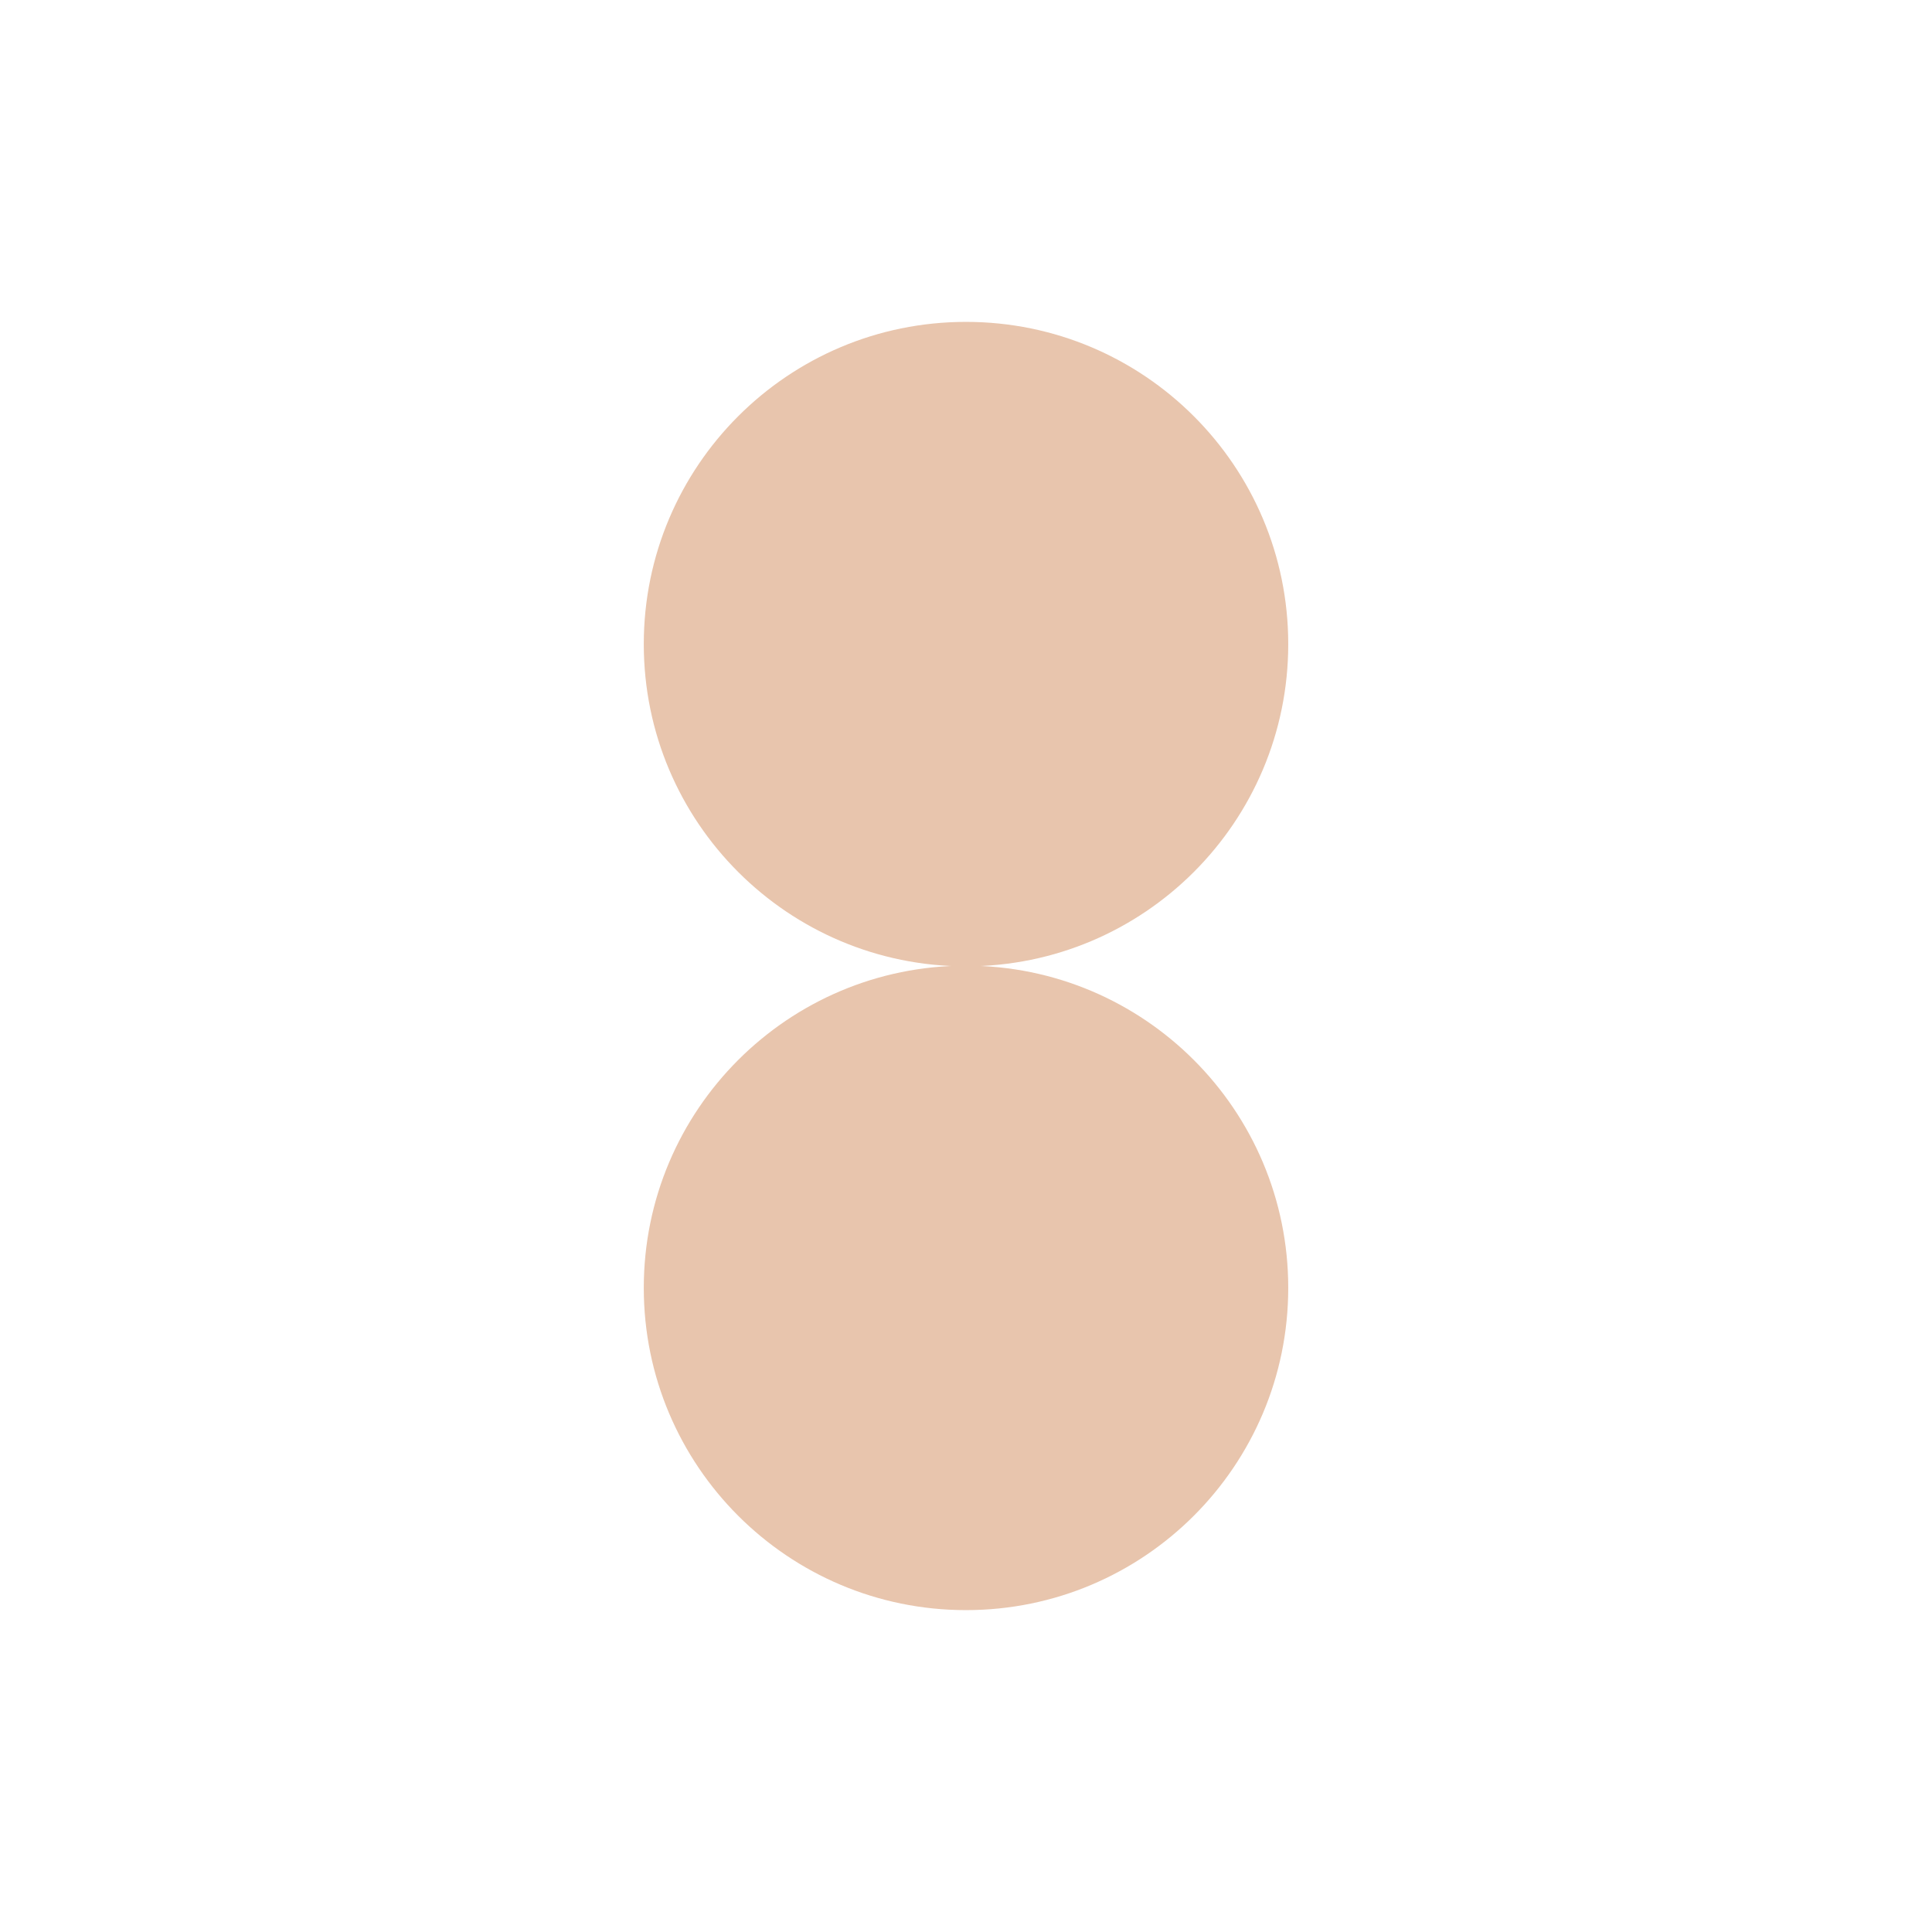
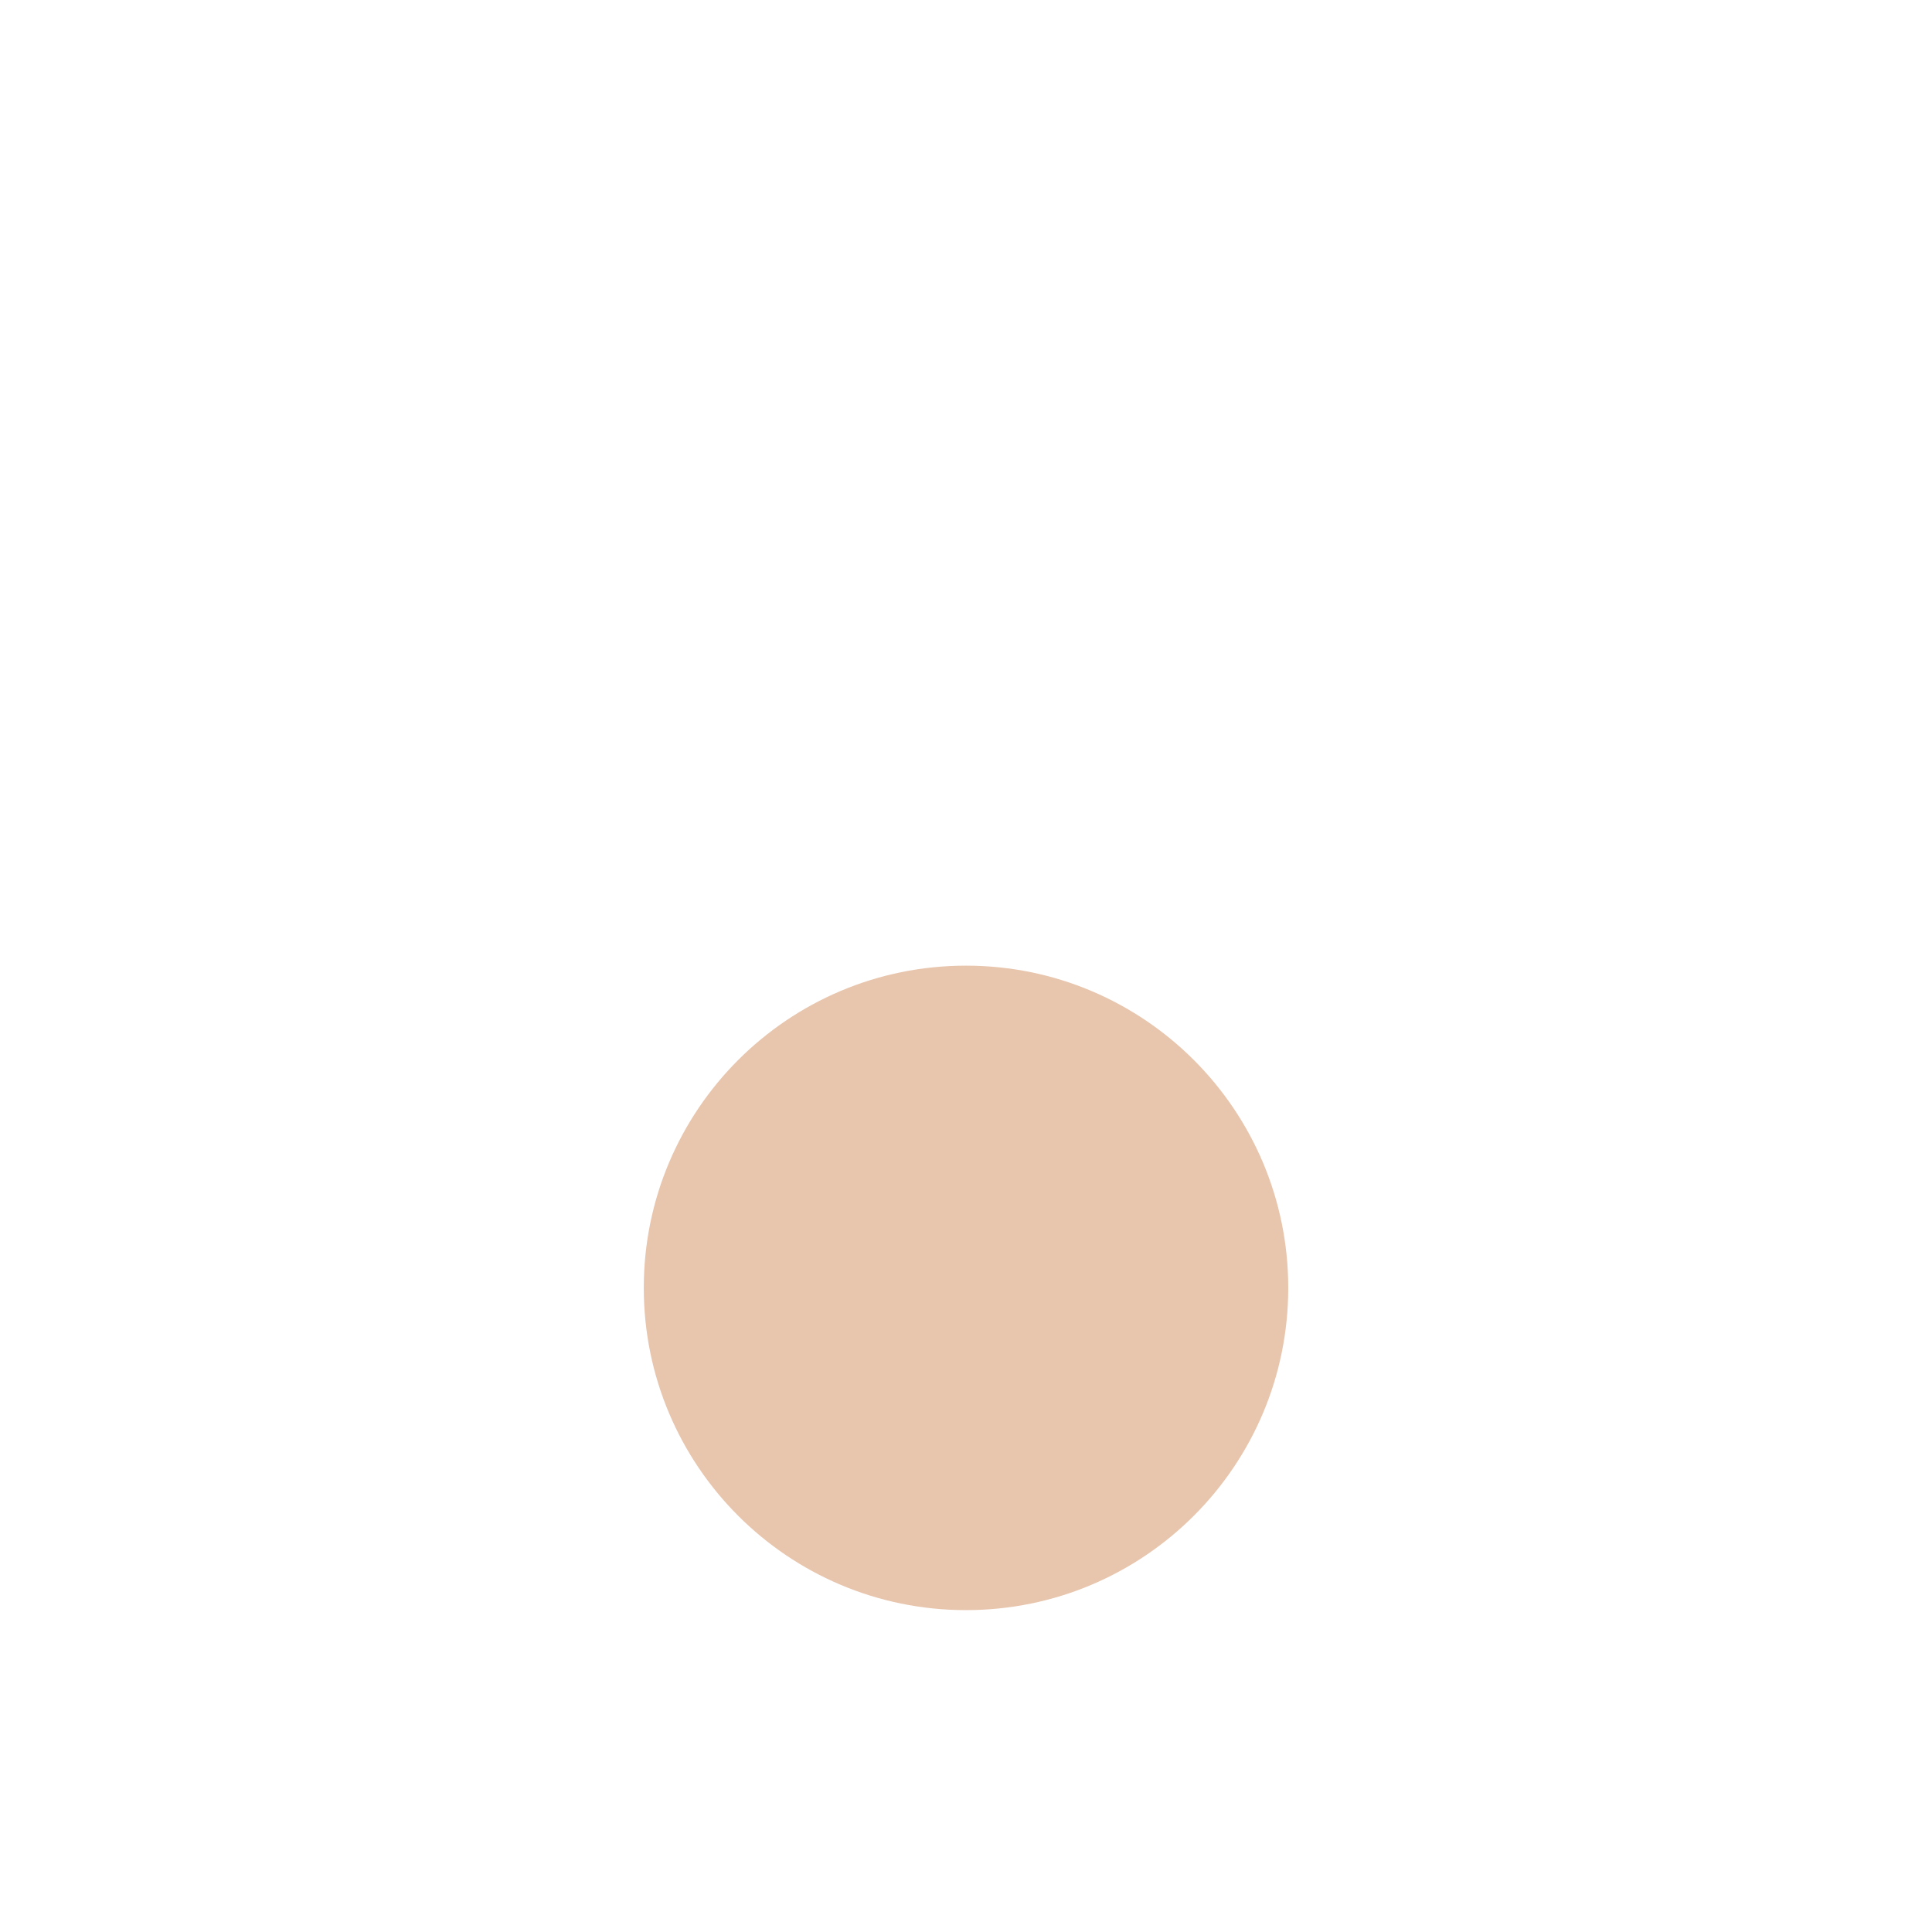
<svg xmlns="http://www.w3.org/2000/svg" fill="none" viewBox="0 0 96 96" height="96" width="96">
  <path fill="#E8C5AD" d="M48 80.006C56.843 80.006 64.012 72.837 64.012 63.994C64.012 55.151 56.843 47.983 48 47.983C39.157 47.983 31.989 55.151 31.989 63.994C31.989 72.837 39.157 80.006 48 80.006Z" />
-   <path fill="#E8C5AD" d="M48 48.017C56.843 48.017 64.012 40.849 64.012 32.006C64.012 23.163 56.843 15.994 48 15.994C39.157 15.994 31.989 23.163 31.989 32.006C31.989 40.849 39.157 48.017 48 48.017Z" />
</svg>